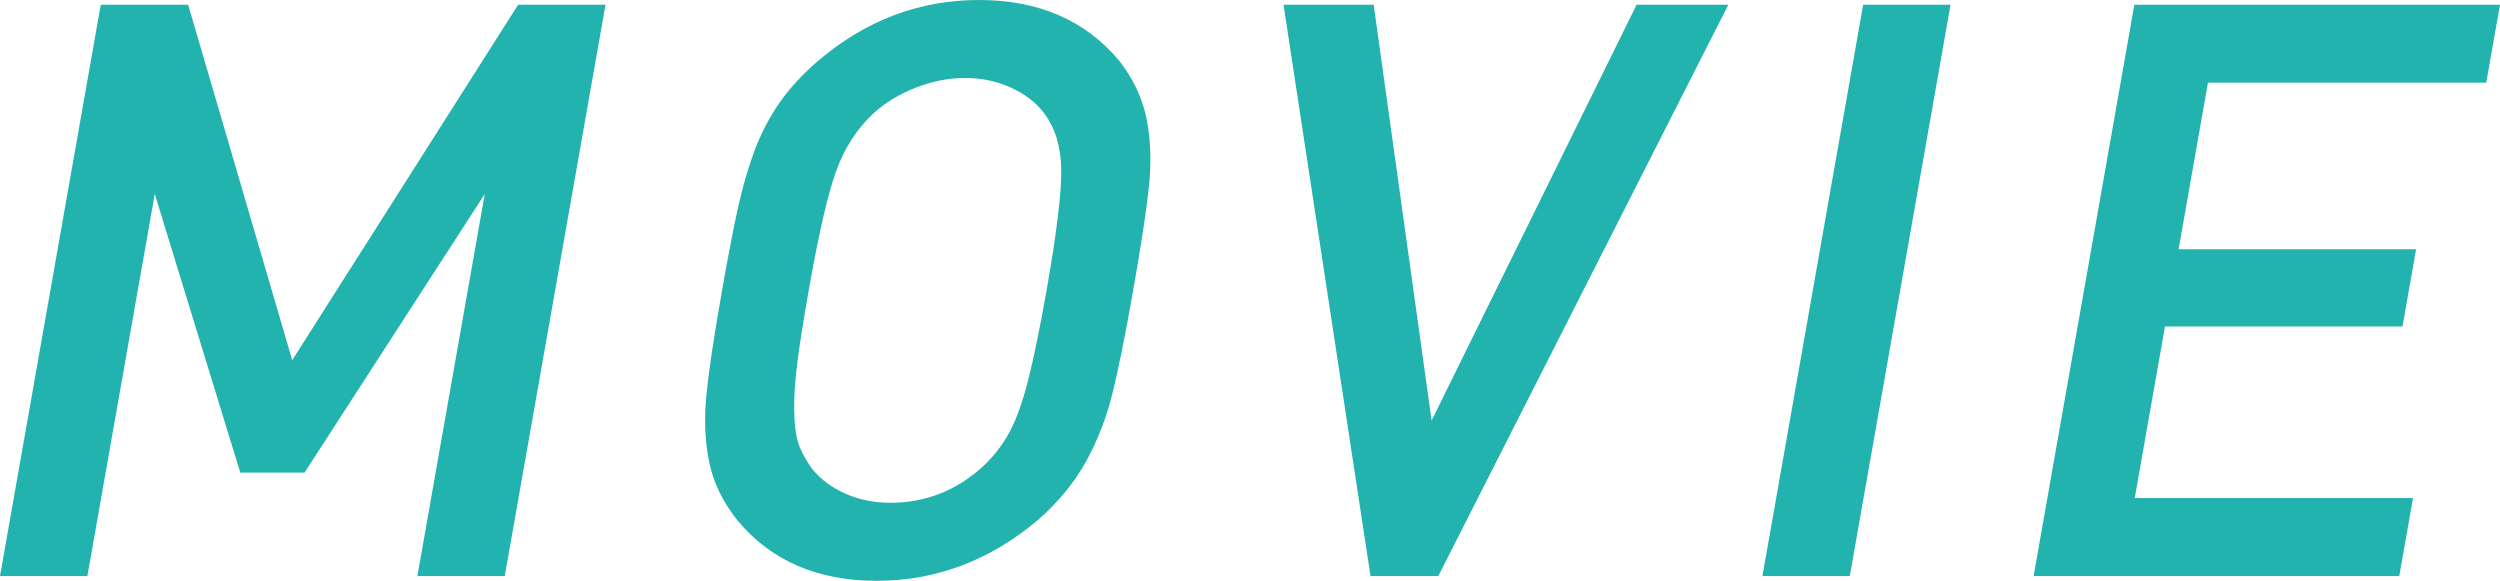
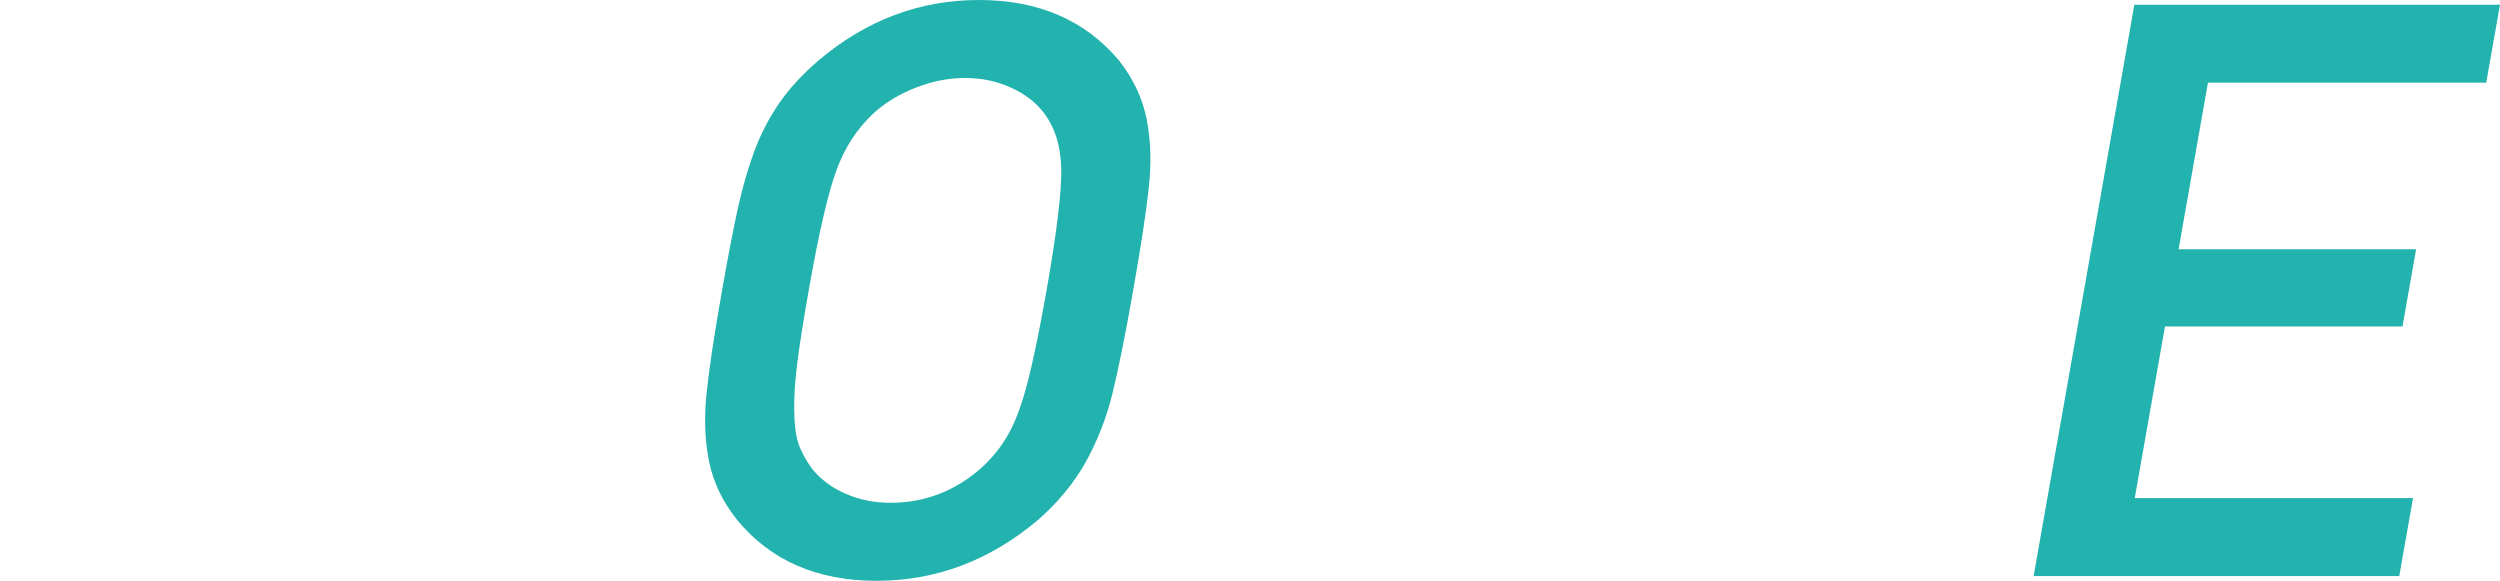
<svg xmlns="http://www.w3.org/2000/svg" version="1.1" id="レイヤー_1" x="0px" y="0px" width="96.562px" height="22.433px" viewBox="0 0 96.562 22.433" enable-background="new 0 0 96.562 22.433" xml:space="preserve">
  <g>
-     <path fill="#23B3AE" d="M19.496,22.251h-3.375l2.603-14.759l-6.962,10.763H9.281L5.978,7.492L3.375,22.251H0L3.892,0.182h3.375   l4.02,13.729l8.726-13.729h3.375L19.496,22.251z" />
    <path fill="#23B3AE" d="M43.77,11.209c-0.308,1.746-0.576,3.08-0.805,4.002c-0.228,0.924-0.565,1.791-1.011,2.602   c-0.446,0.812-1.063,1.566-1.852,2.262c-1.862,1.572-3.943,2.358-6.244,2.358s-4.096-0.782-5.384-2.347   c-0.562-0.705-0.924-1.457-1.085-2.255c-0.163-0.797-0.197-1.663-0.103-2.596c0.094-0.934,0.295-2.272,0.603-4.019   c0.236-1.342,0.442-2.407,0.616-3.194s0.382-1.508,0.624-2.165c0.242-0.656,0.557-1.269,0.944-1.839   c0.389-0.57,0.897-1.127,1.529-1.672C33.443,0.782,35.514,0,37.814,0s4.105,0.782,5.414,2.345c0.551,0.706,0.905,1.46,1.062,2.262   s0.186,1.667,0.087,2.595C44.28,8.129,44.077,9.465,43.77,11.209z M40.423,11.217c0.387-2.196,0.576-3.742,0.568-4.639   c-0.009-0.896-0.23-1.632-0.663-2.206c-0.311-0.413-0.74-0.743-1.286-0.99c-0.547-0.247-1.133-0.37-1.759-0.37   c-0.636,0-1.271,0.124-1.904,0.37c-0.634,0.247-1.179,0.577-1.635,0.99c-0.64,0.594-1.121,1.334-1.443,2.221   c-0.324,0.887-0.678,2.428-1.065,4.624c-0.206,1.168-0.353,2.102-0.441,2.803c-0.088,0.699-0.128,1.312-0.119,1.836   c0.008,0.523,0.057,0.932,0.147,1.223c0.089,0.293,0.259,0.62,0.508,0.982c0.328,0.424,0.762,0.756,1.3,0.997   s1.125,0.362,1.76,0.362c1.332,0,2.506-0.453,3.524-1.359c0.433-0.393,0.787-0.841,1.062-1.345   c0.276-0.503,0.522-1.188,0.741-2.055C39.936,13.795,40.171,12.646,40.423,11.217z" />
-     <path fill="#23B3AE" d="M66.757,0.182L55.553,22.251h-2.617l-3.36-22.069h3.482l2.238,16.061l7.918-16.061H66.757z" />
-     <path fill="#23B3AE" d="M71.448,22.251h-3.375l3.891-22.069h3.375L71.448,22.251z" />
    <path fill="#23B3AE" d="M92.671,22.251H78.548l3.891-22.069h14.123L96.03,3.194H85.282l-1.134,6.433h9.174l-0.526,2.982h-9.174   l-1.168,6.629h10.748L92.671,22.251z" />
  </g>
</svg>